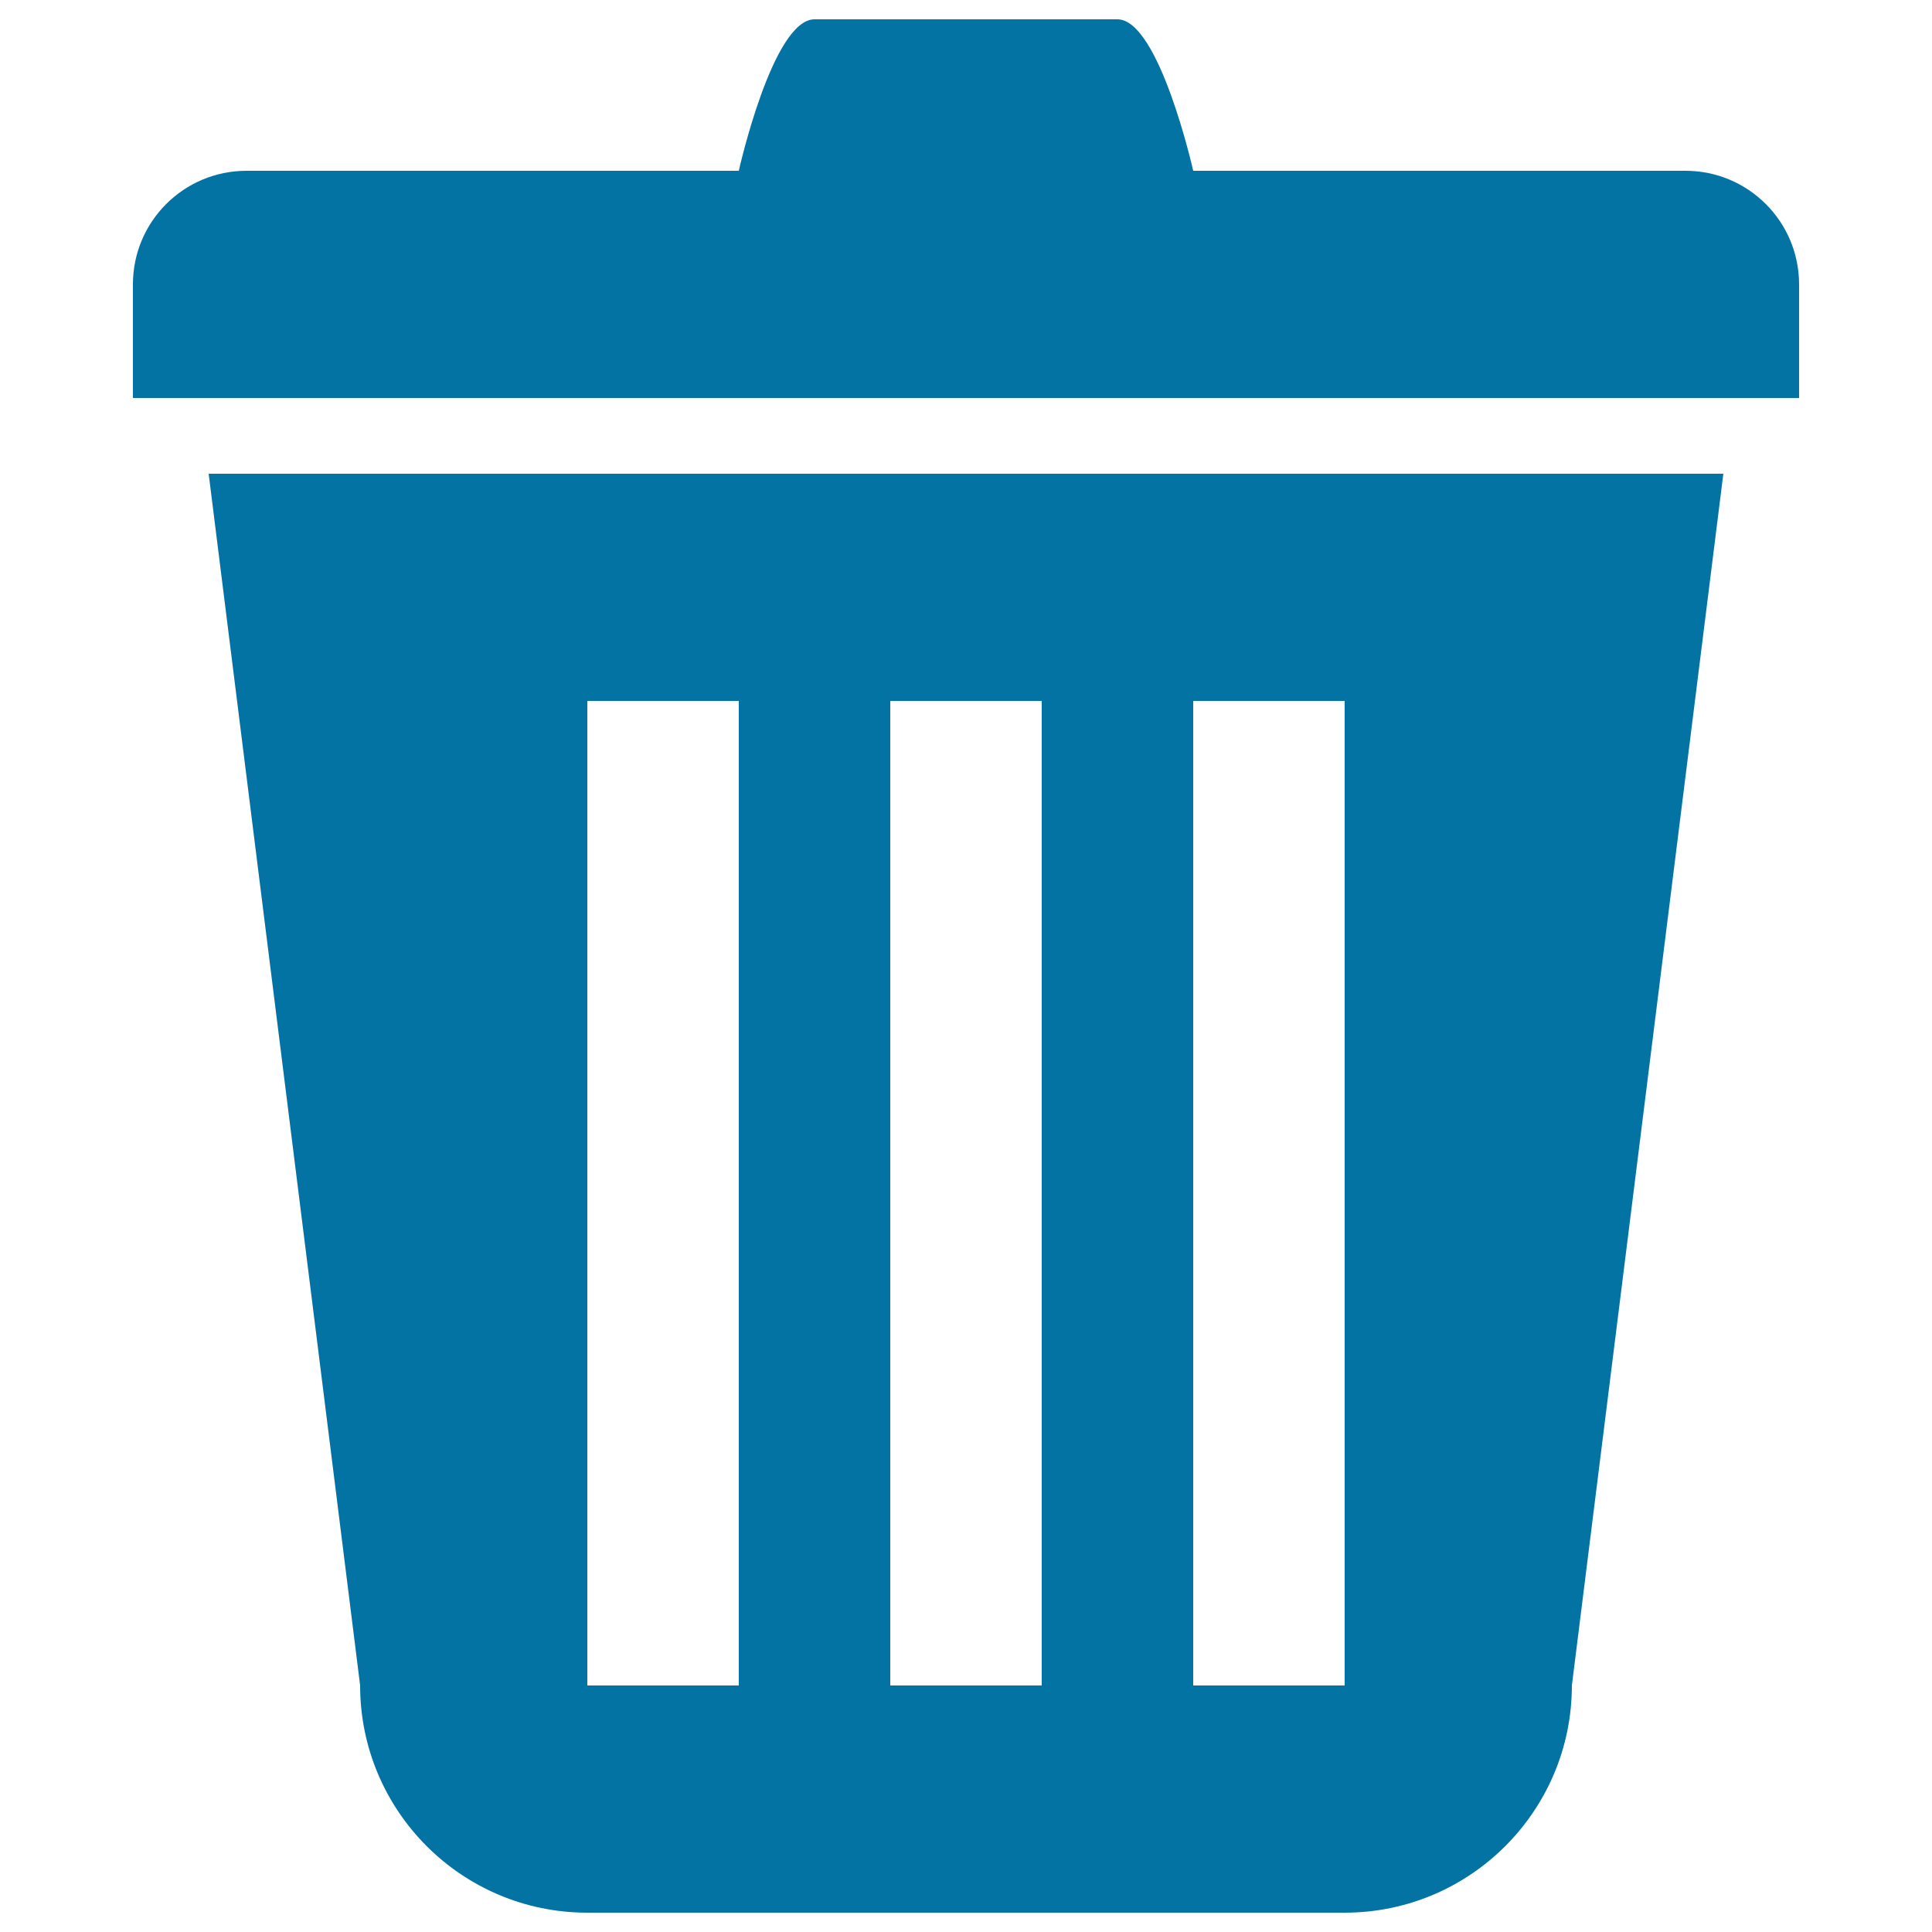
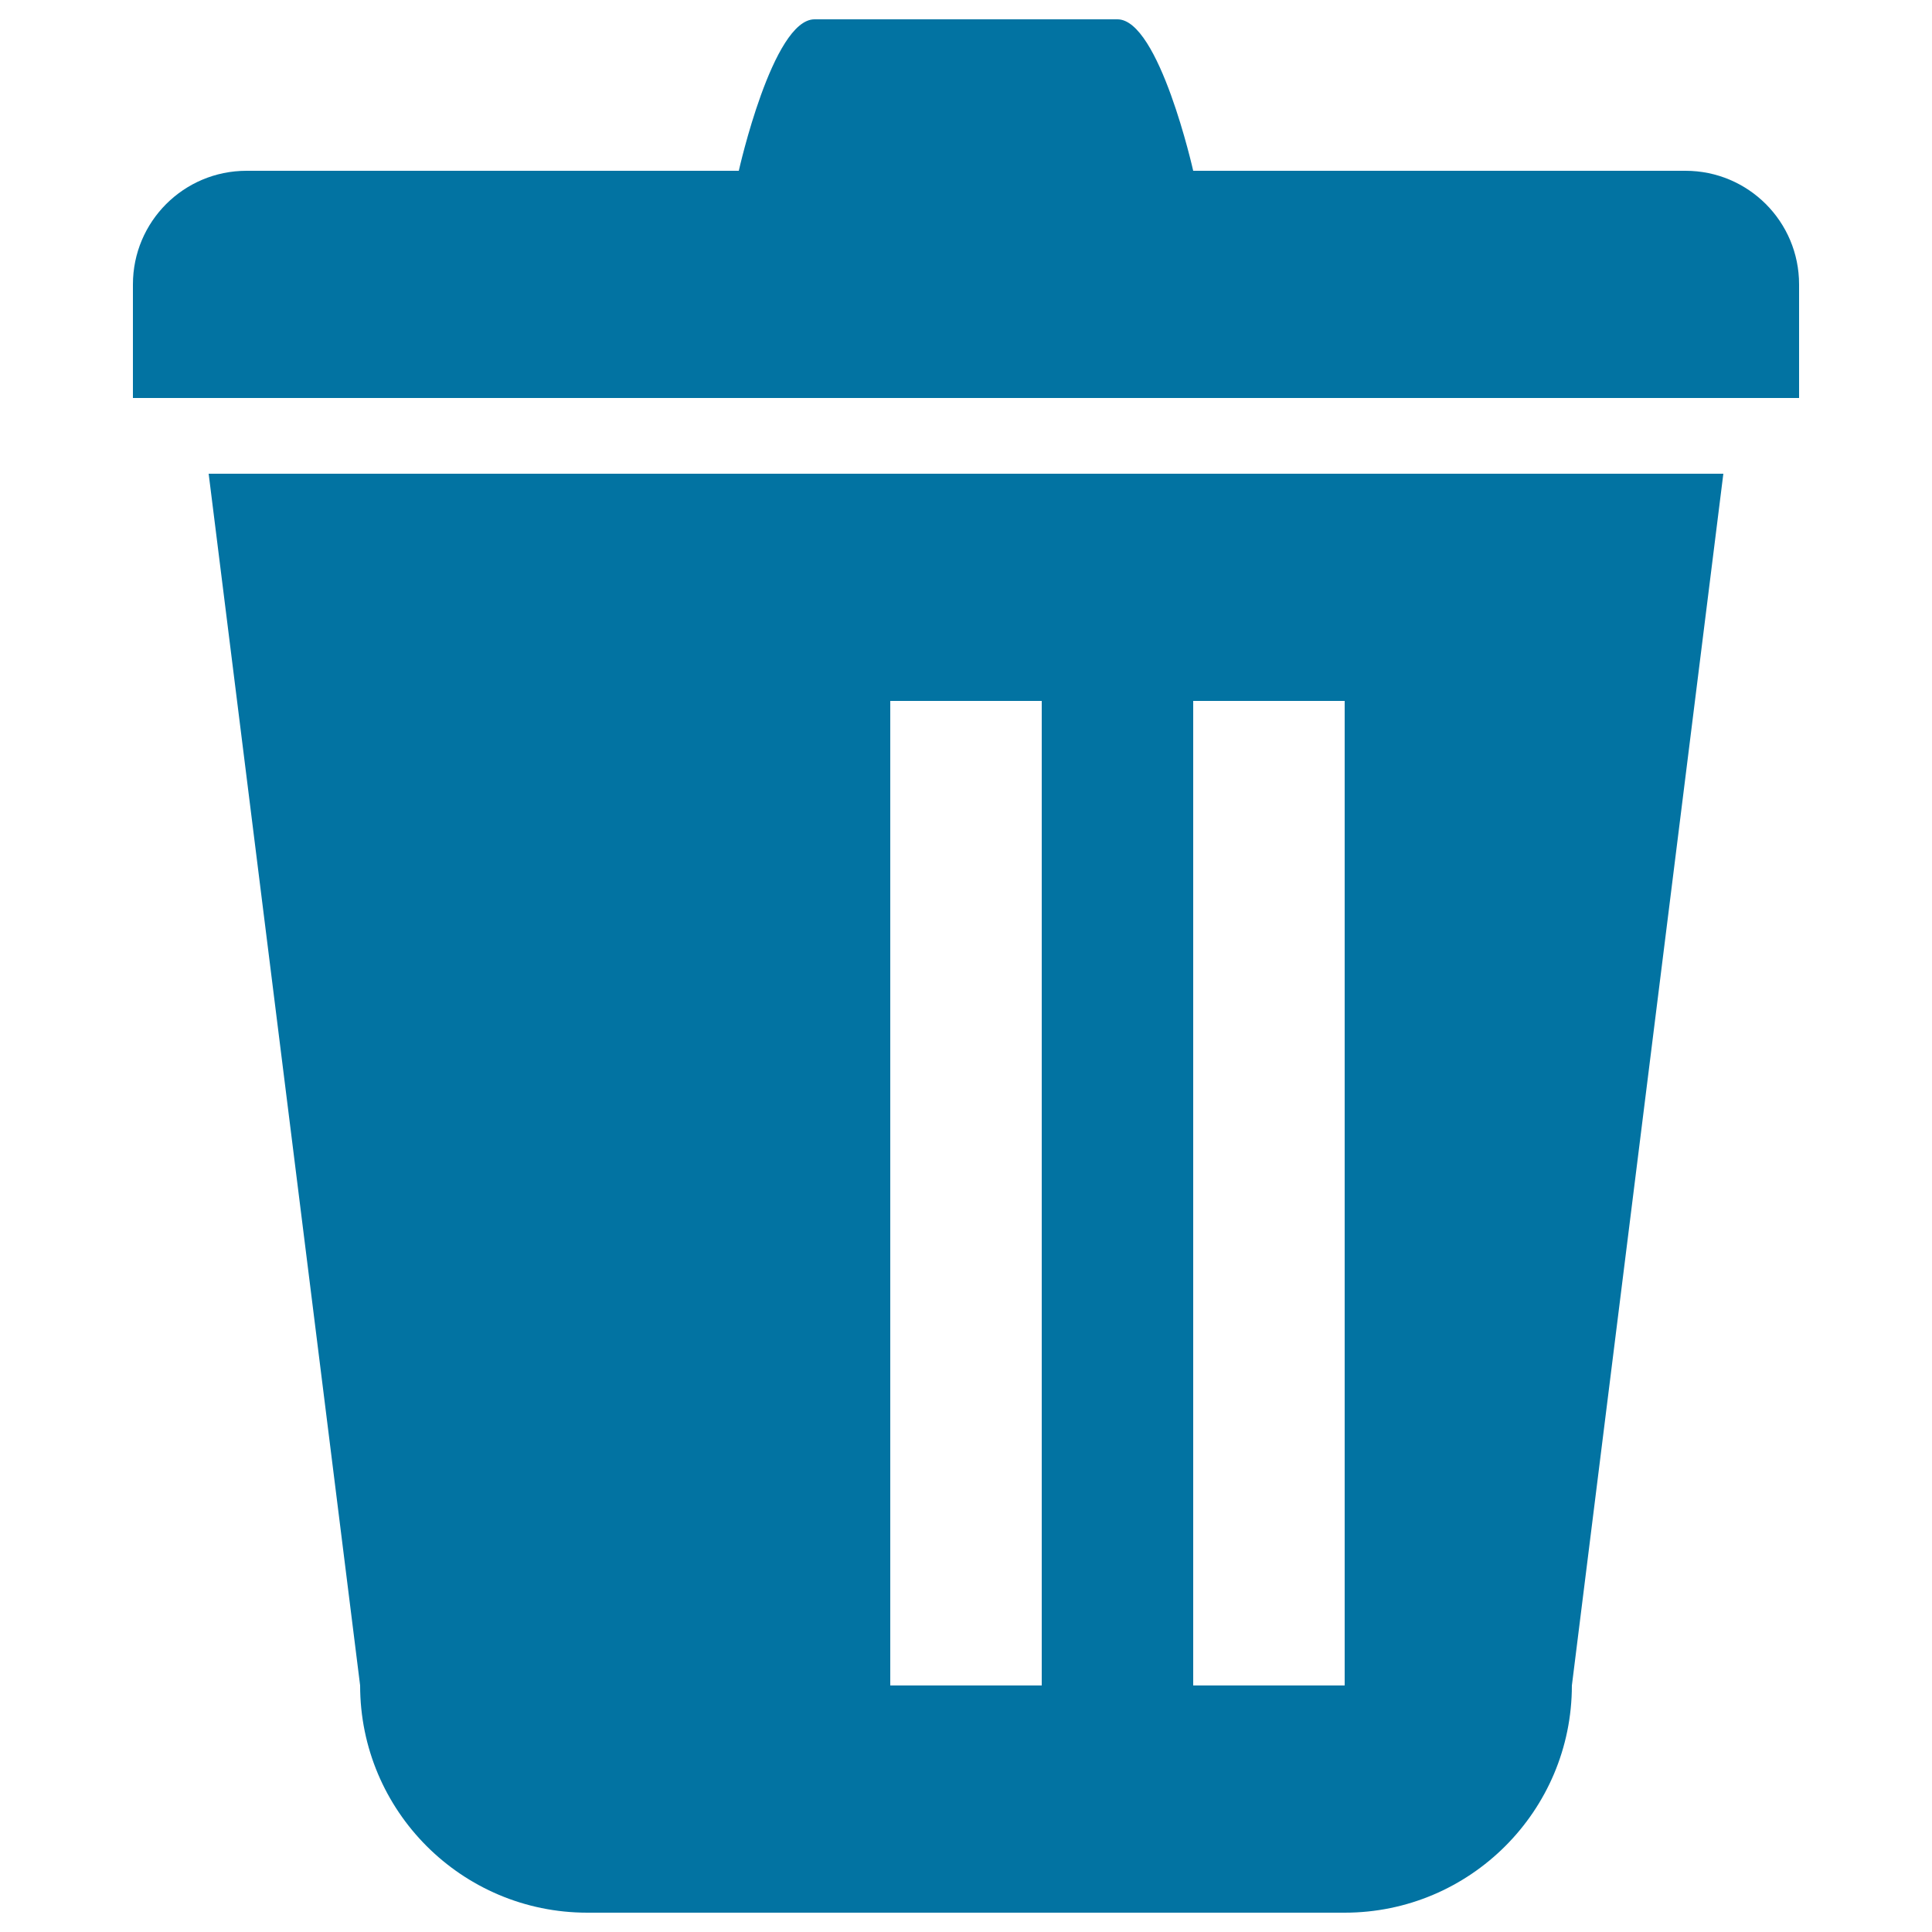
<svg xmlns="http://www.w3.org/2000/svg" viewBox="0 0 1000 1000" style="fill:#0273a2">
  <title>Trashcan SVG icon</title>
-   <path d="M186.4,872.4C186.4,937.3,239,990,304,990h392c64.9,0,117.6-52.7,117.6-117.6L892,245.2H108L186.4,872.4z M617.6,362.8H696v509.6h-78.4V362.8z M460.8,362.8h78.4v509.6h-78.4V362.8z M304,362.8h78.4v509.6H304V362.8z M872.4,88.4H617.6c0,0-17.6-78.4-39.2-78.4H421.6c-21.7,0-39.2,78.4-39.2,78.4H127.6c-32.5,0-58.8,26.3-58.8,58.8c0,32.5,0,58.8,0,58.8h862.4c0,0,0-26.3,0-58.8C931.2,114.7,904.9,88.4,872.4,88.4z" />
+   <path d="M186.4,872.4C186.4,937.3,239,990,304,990h392c64.9,0,117.6-52.7,117.6-117.6L892,245.2H108L186.4,872.4z M617.6,362.8H696v509.6h-78.4V362.8z M460.8,362.8h78.4v509.6h-78.4V362.8z M304,362.8h78.4H304V362.8z M872.4,88.4H617.6c0,0-17.6-78.4-39.2-78.4H421.6c-21.7,0-39.2,78.4-39.2,78.4H127.6c-32.5,0-58.8,26.3-58.8,58.8c0,32.5,0,58.8,0,58.8h862.4c0,0,0-26.3,0-58.8C931.2,114.7,904.9,88.4,872.4,88.4z" />
</svg>